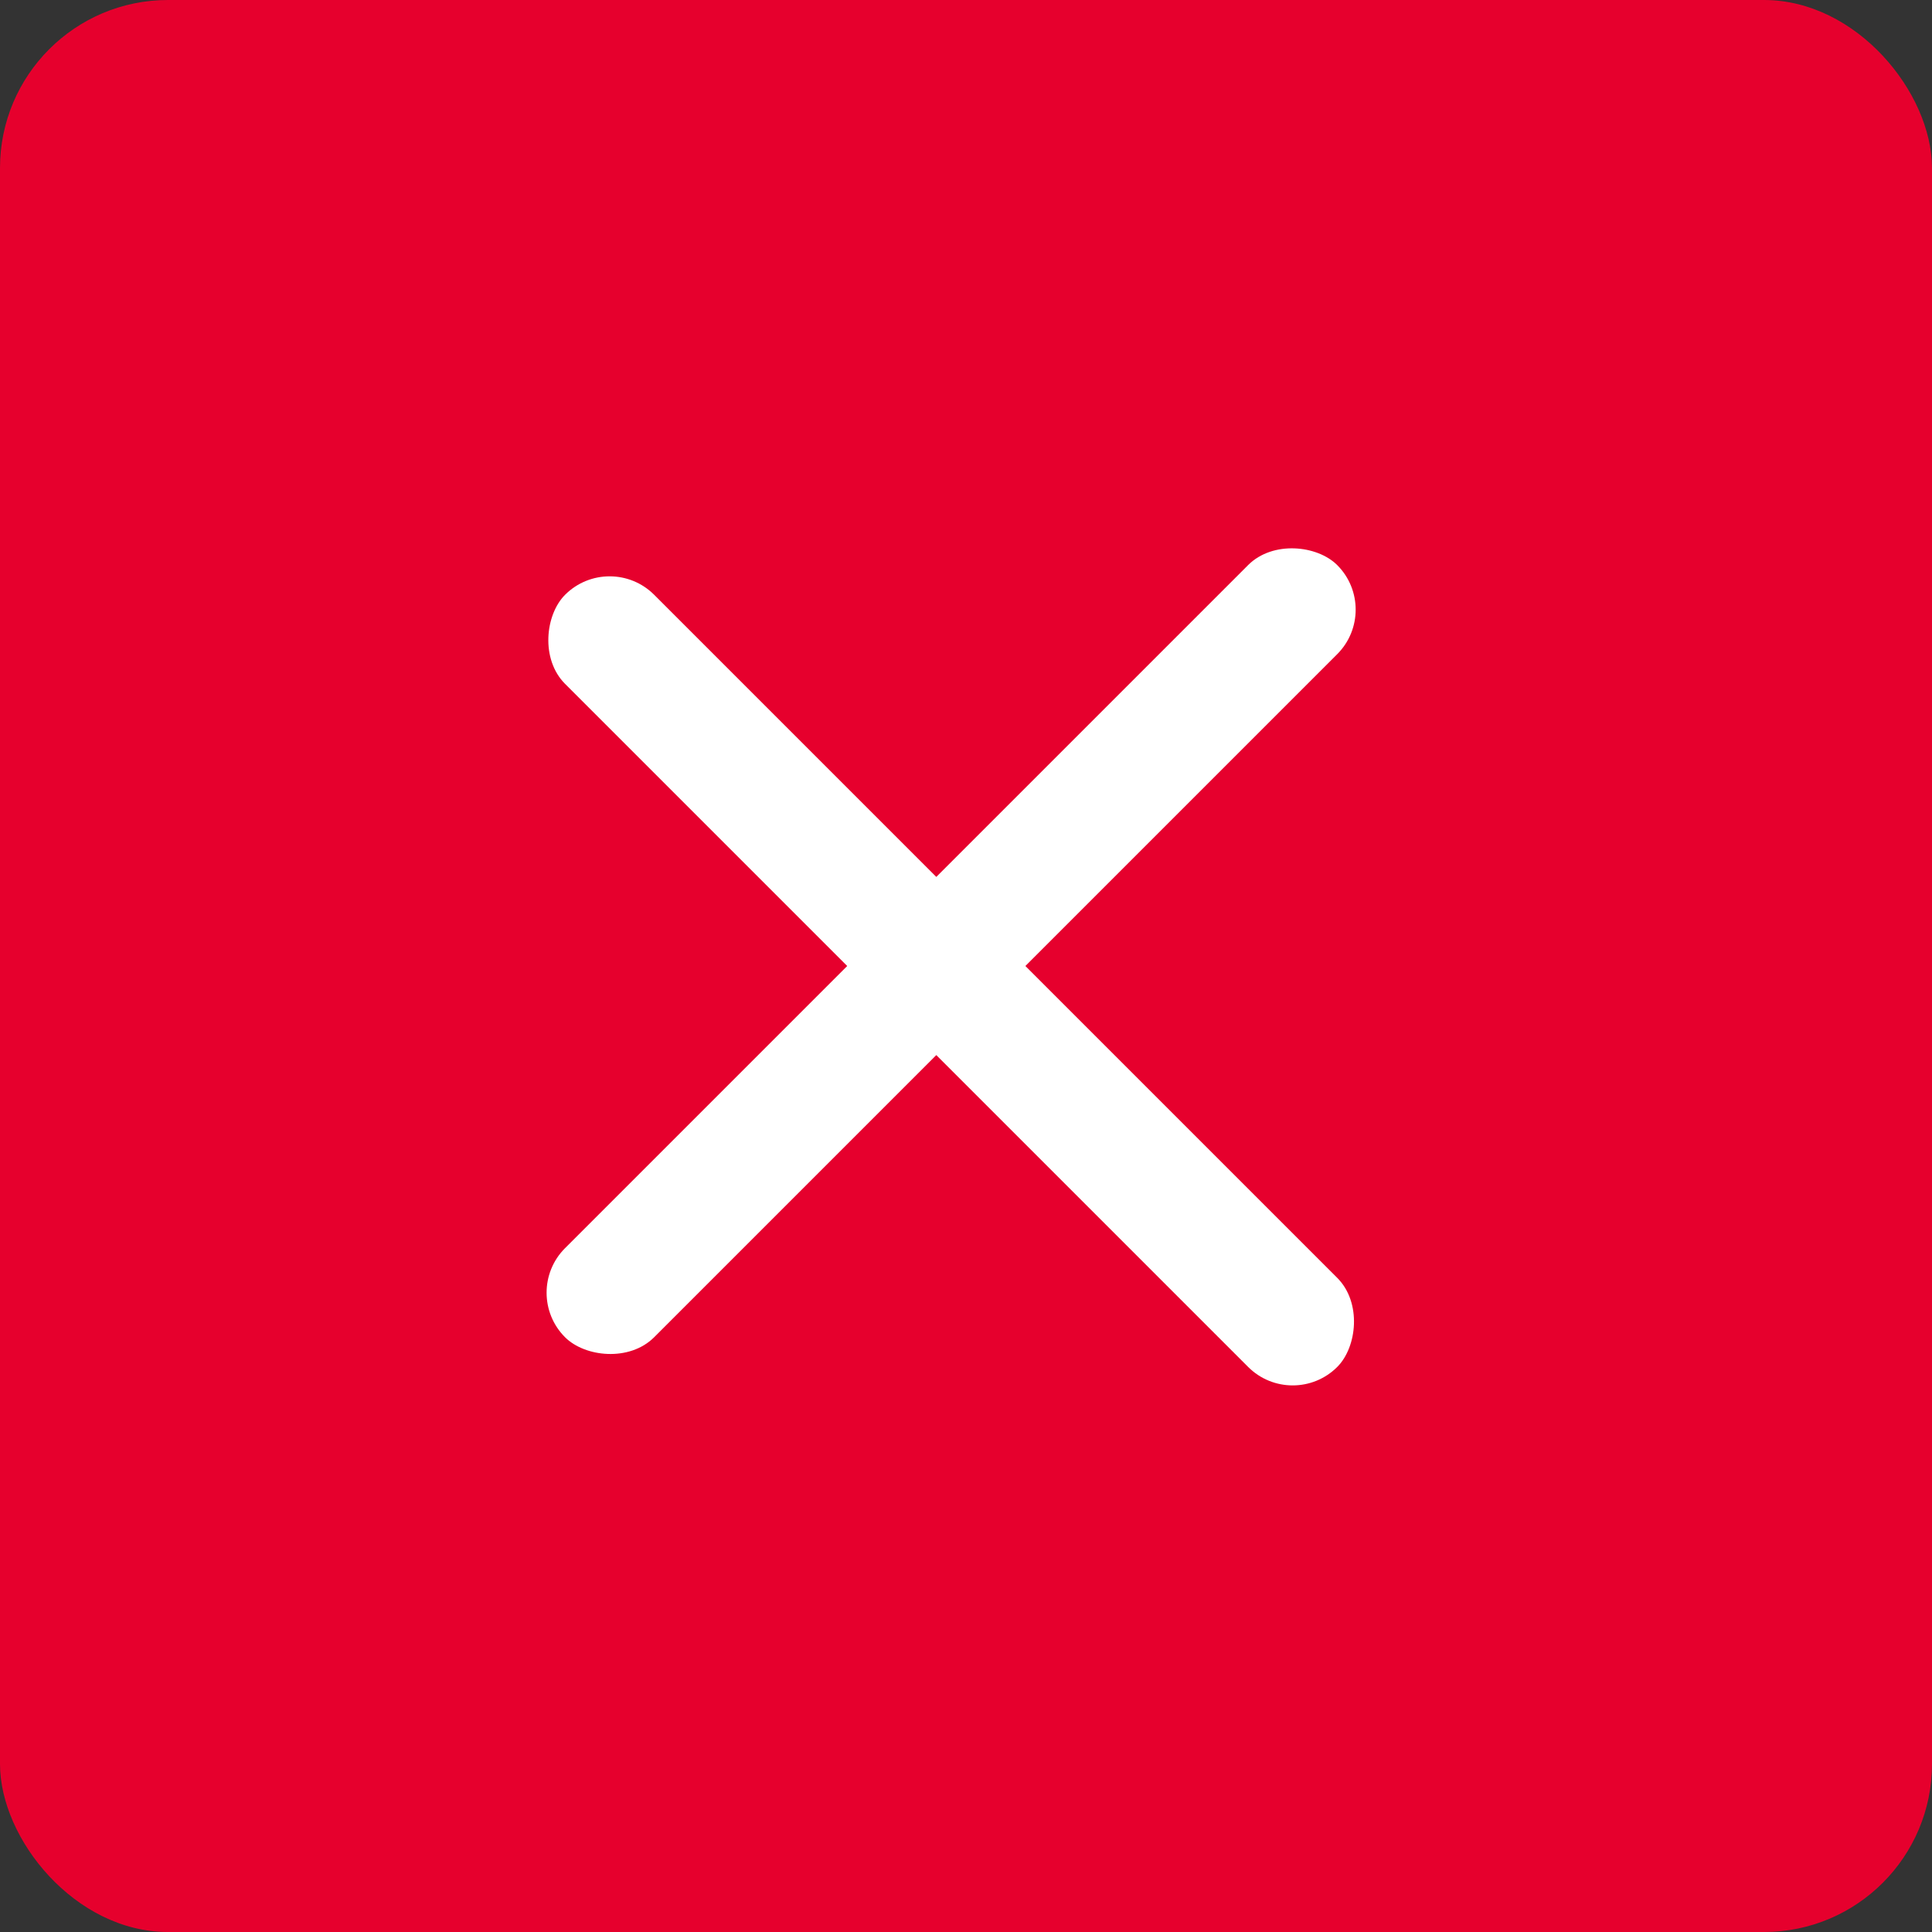
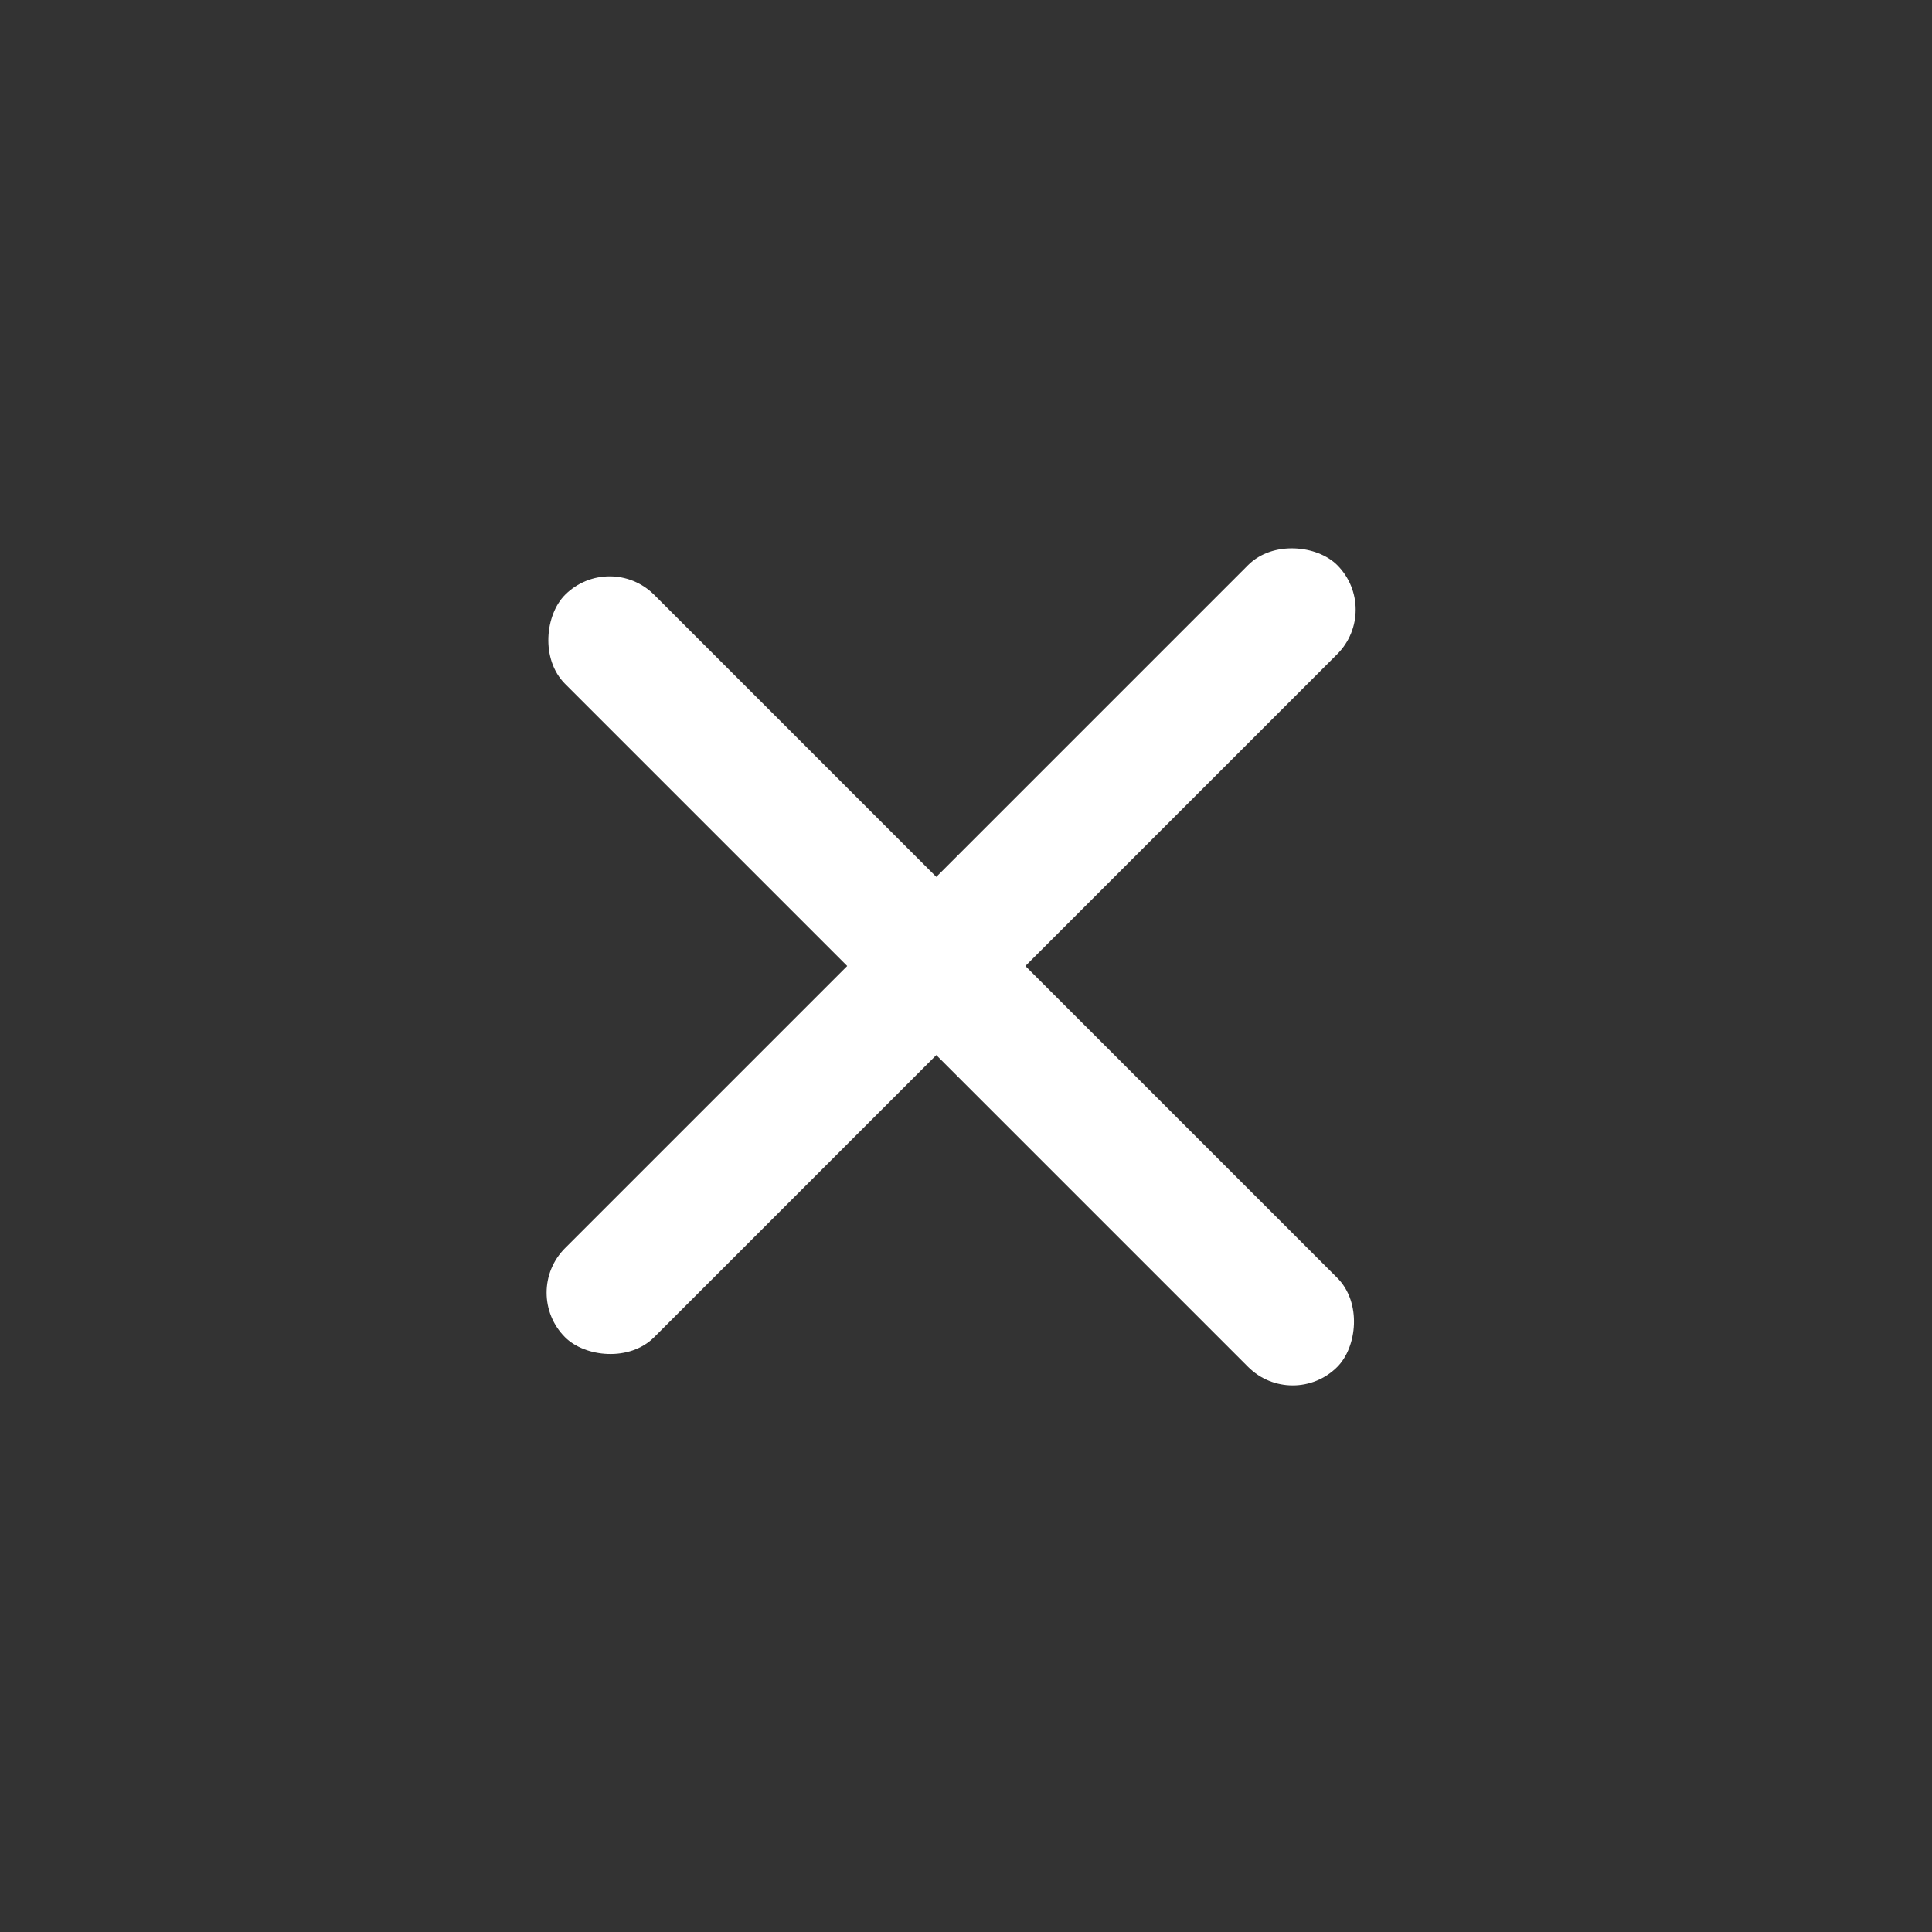
<svg xmlns="http://www.w3.org/2000/svg" width="46" height="46" viewBox="0 0 46 46" fill="none">
  <rect x="0" y="0" width="46" height="46" fill="#333333" stroke="none" />
-   <rect y="6.10352e-05" width="46" height="46" rx="4" fill="#E6002D" />
  <rect x="14.515" y="13.101" width="26" height="3" rx="1.5" transform="rotate(45 14.515 13.101)" fill="white" />
  <rect x="32.899" y="14.515" width="26" height="3" rx="1.5" transform="rotate(135 32.899 14.515)" fill="white" />
</svg>